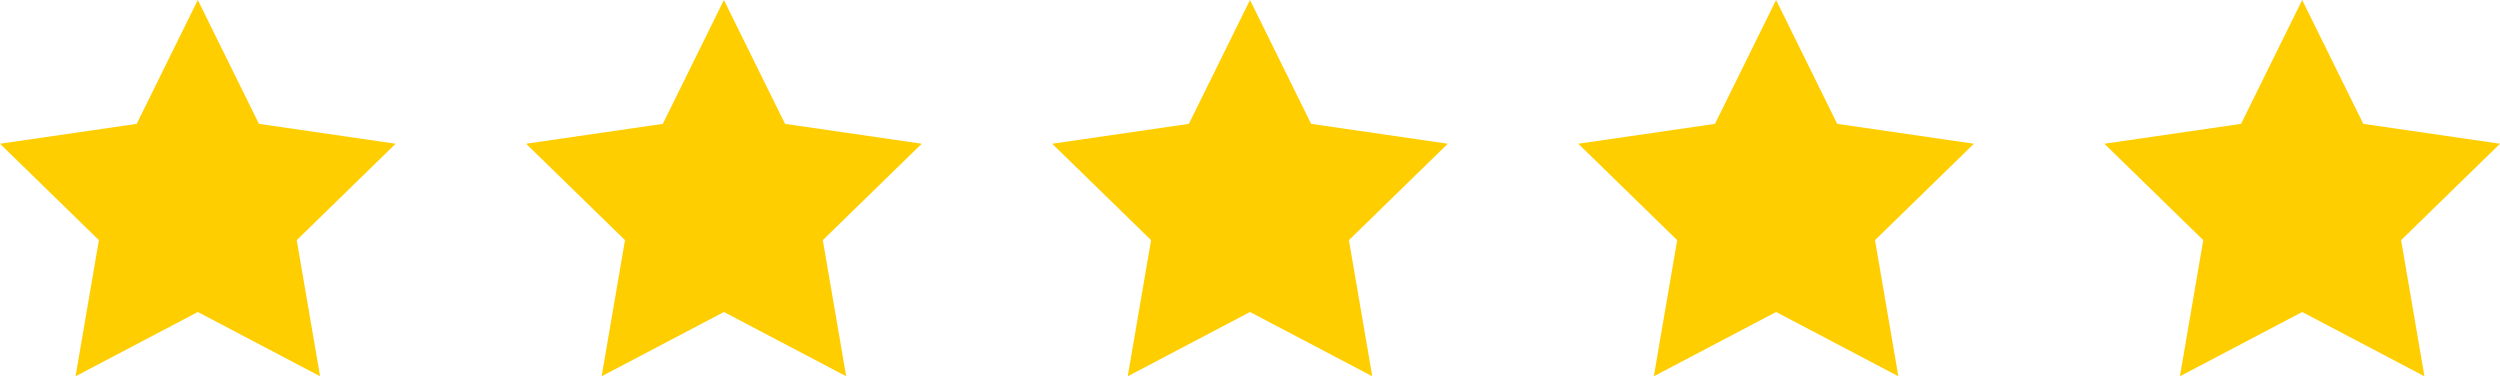
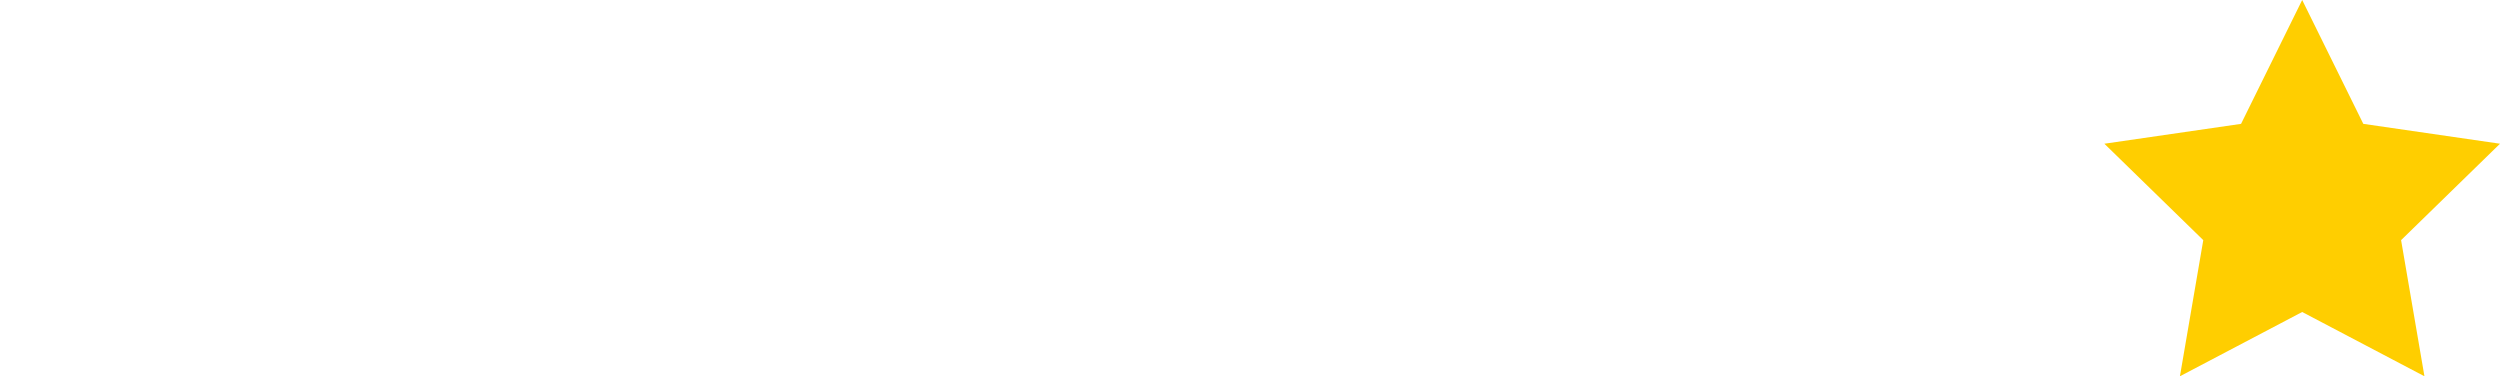
<svg xmlns="http://www.w3.org/2000/svg" width="180.292px" height="27.135px" viewBox="0 0 180.292 27.135" version="1.1">
  <title>Group 9 Copy 2</title>
  <g id="Page-1" stroke="none" stroke-width="1" fill="none" fill-rule="evenodd">
    <g id="31" transform="translate(-808.852, -8038)" fill="#FFCE00">
      <g id="Group-15-Copy-2" transform="translate(642, 7832)">
        <g id="Group-9-Copy-2" transform="translate(166.118, 206)">
-           <polygon id="Star" points="15 22.5 6.183 27.135 7.867 17.318 0.734 10.365 10.592 8.932 15 0 19.408 8.932 29.266 10.365 22.133 17.318 23.817 27.135" />
-           <polygon id="Star-Copy" points="90.88 22.5 82.063 27.135 83.747 17.318 76.614 10.365 86.472 8.932 90.88 0 95.288 8.932 105.146 10.365 98.013 17.318 99.697 27.135" />
-           <polygon id="Star-Copy-2" points="52.94 22.5 44.123 27.135 45.807 17.318 38.674 10.365 48.532 8.932 52.94 0 57.348 8.932 67.206 10.365 60.073 17.318 61.757 27.135" />
          <polygon id="Star-Copy-3" points="166.76 22.5 157.943 27.135 159.627 17.318 152.494 10.365 162.352 8.932 166.76 0 171.168 8.932 181.026 10.365 173.893 17.318 175.577 27.135" />
-           <polygon id="Star-Copy-4" points="128.82 22.5 120.003 27.135 121.687 17.318 114.554 10.365 124.412 8.932 128.82 0 133.228 8.932 143.086 10.365 135.953 17.318 137.637 27.135" />
        </g>
      </g>
    </g>
  </g>
</svg>